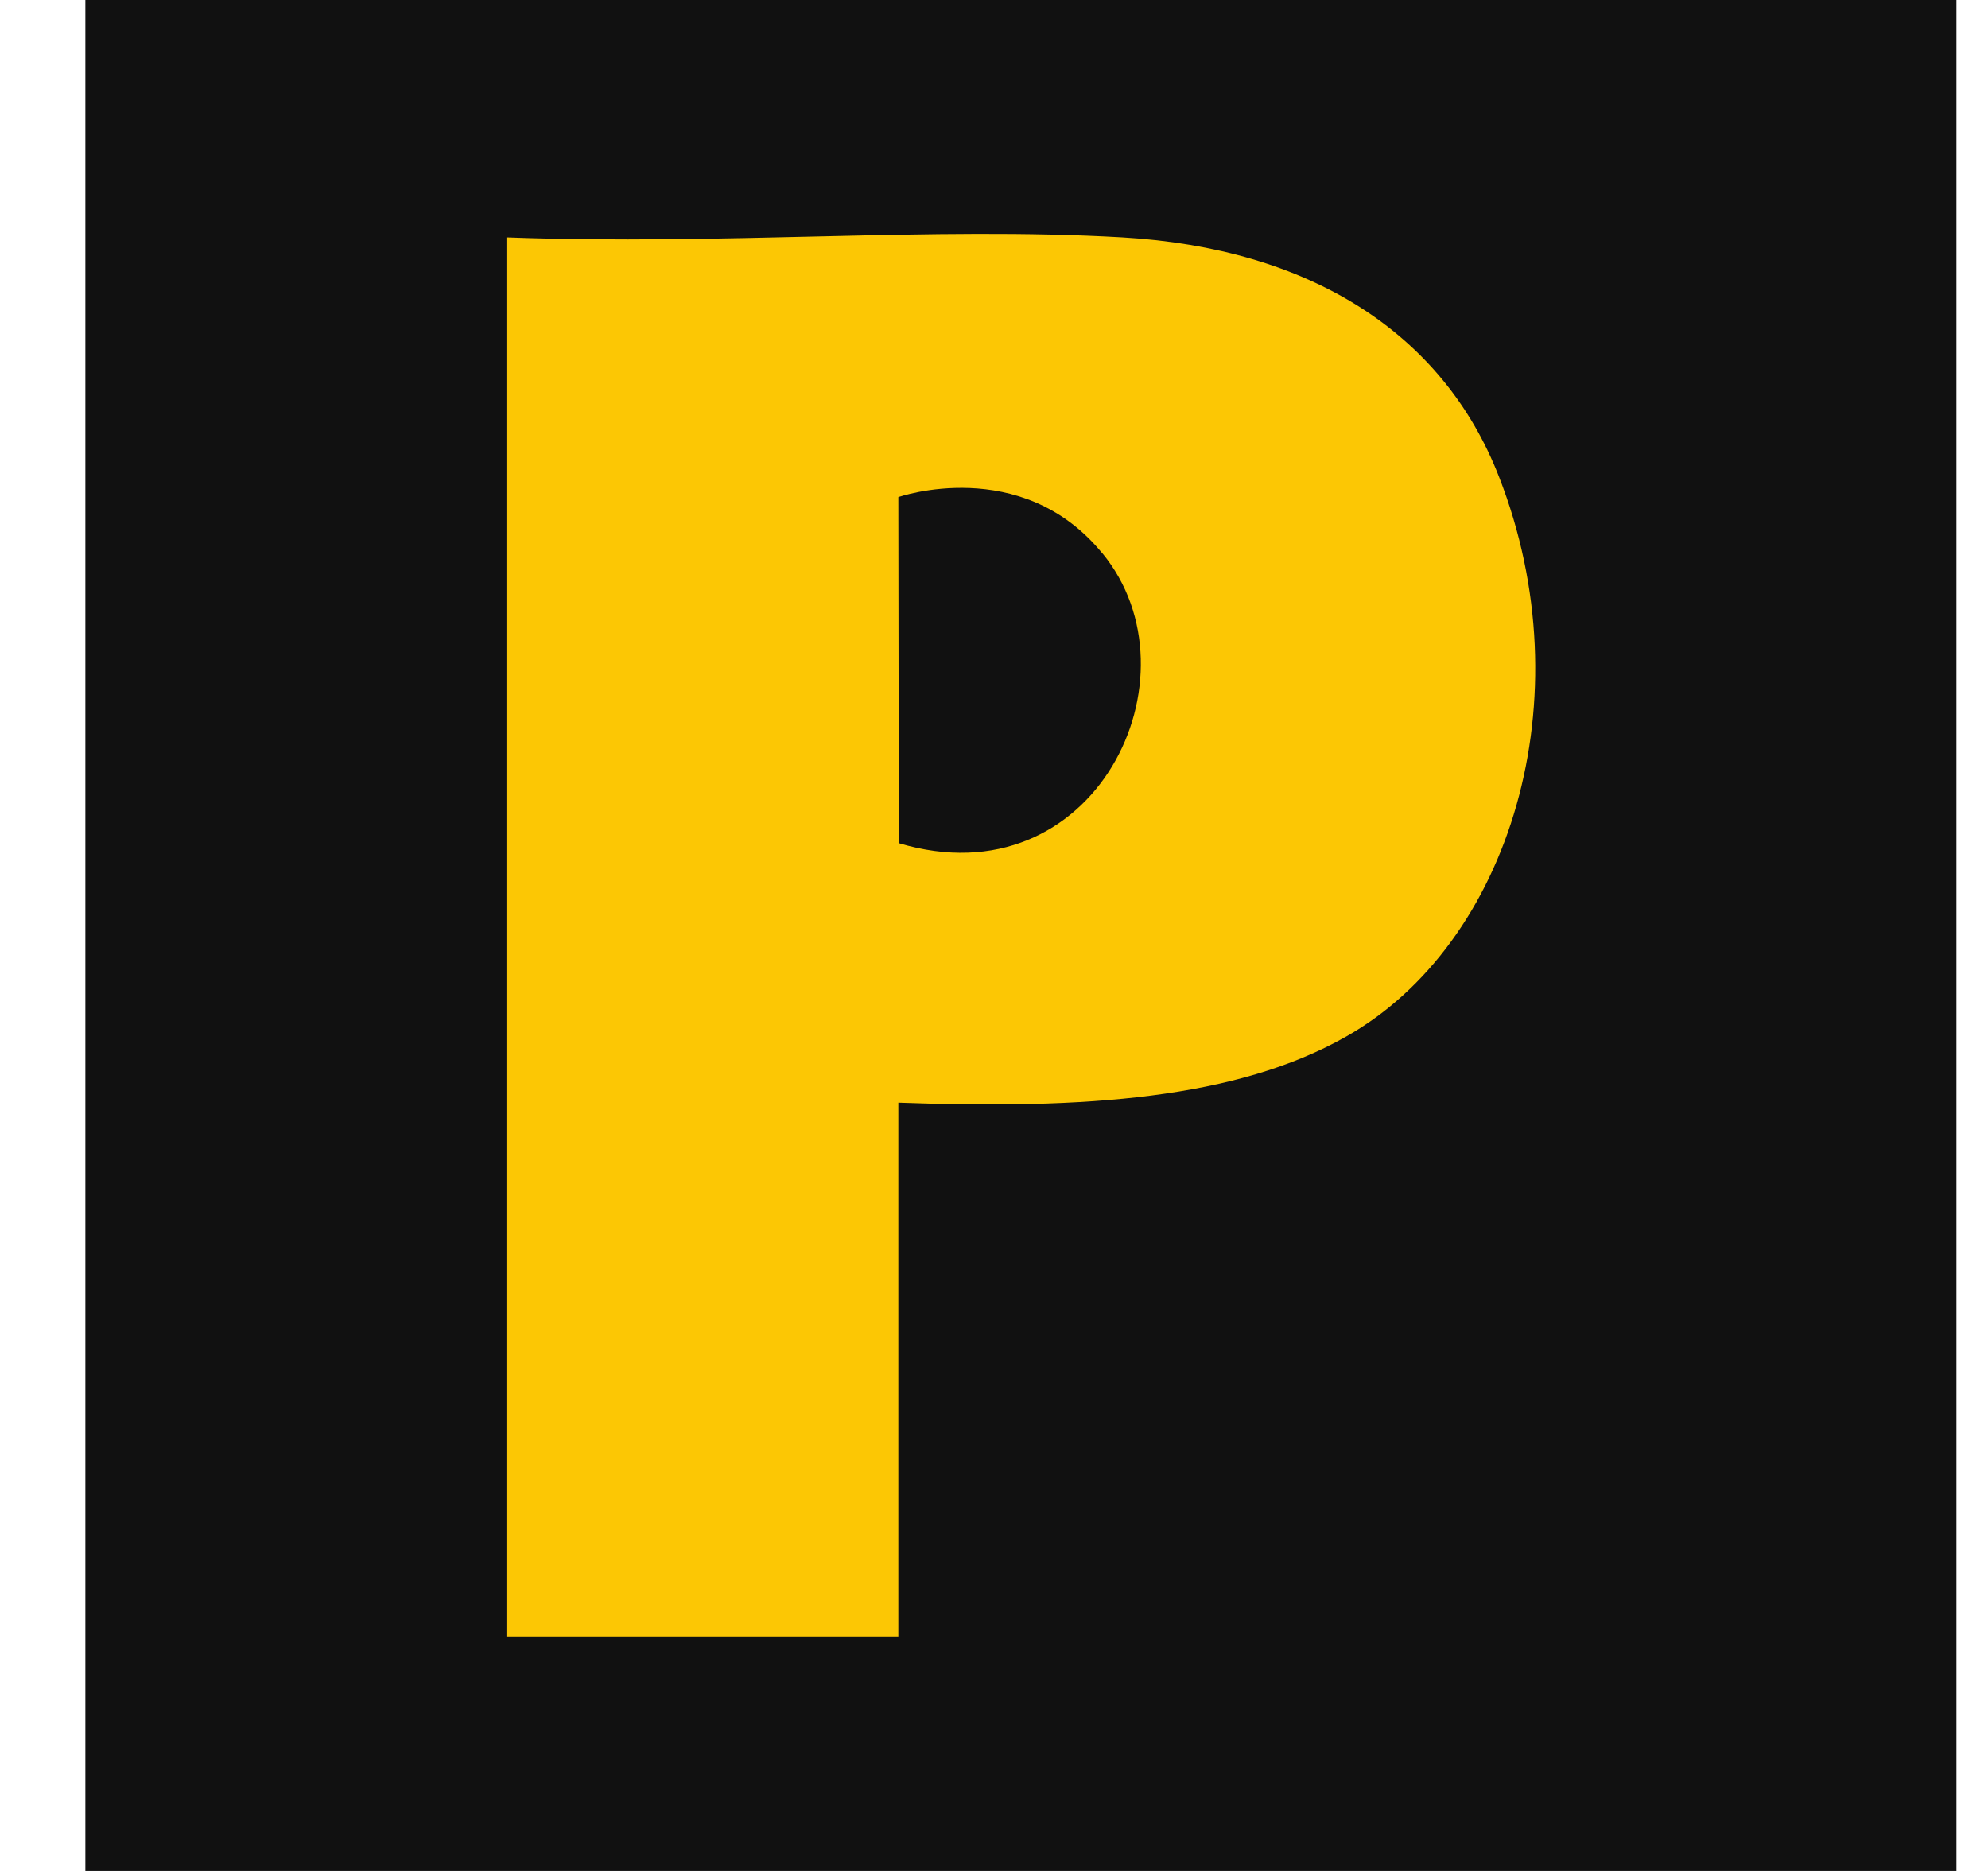
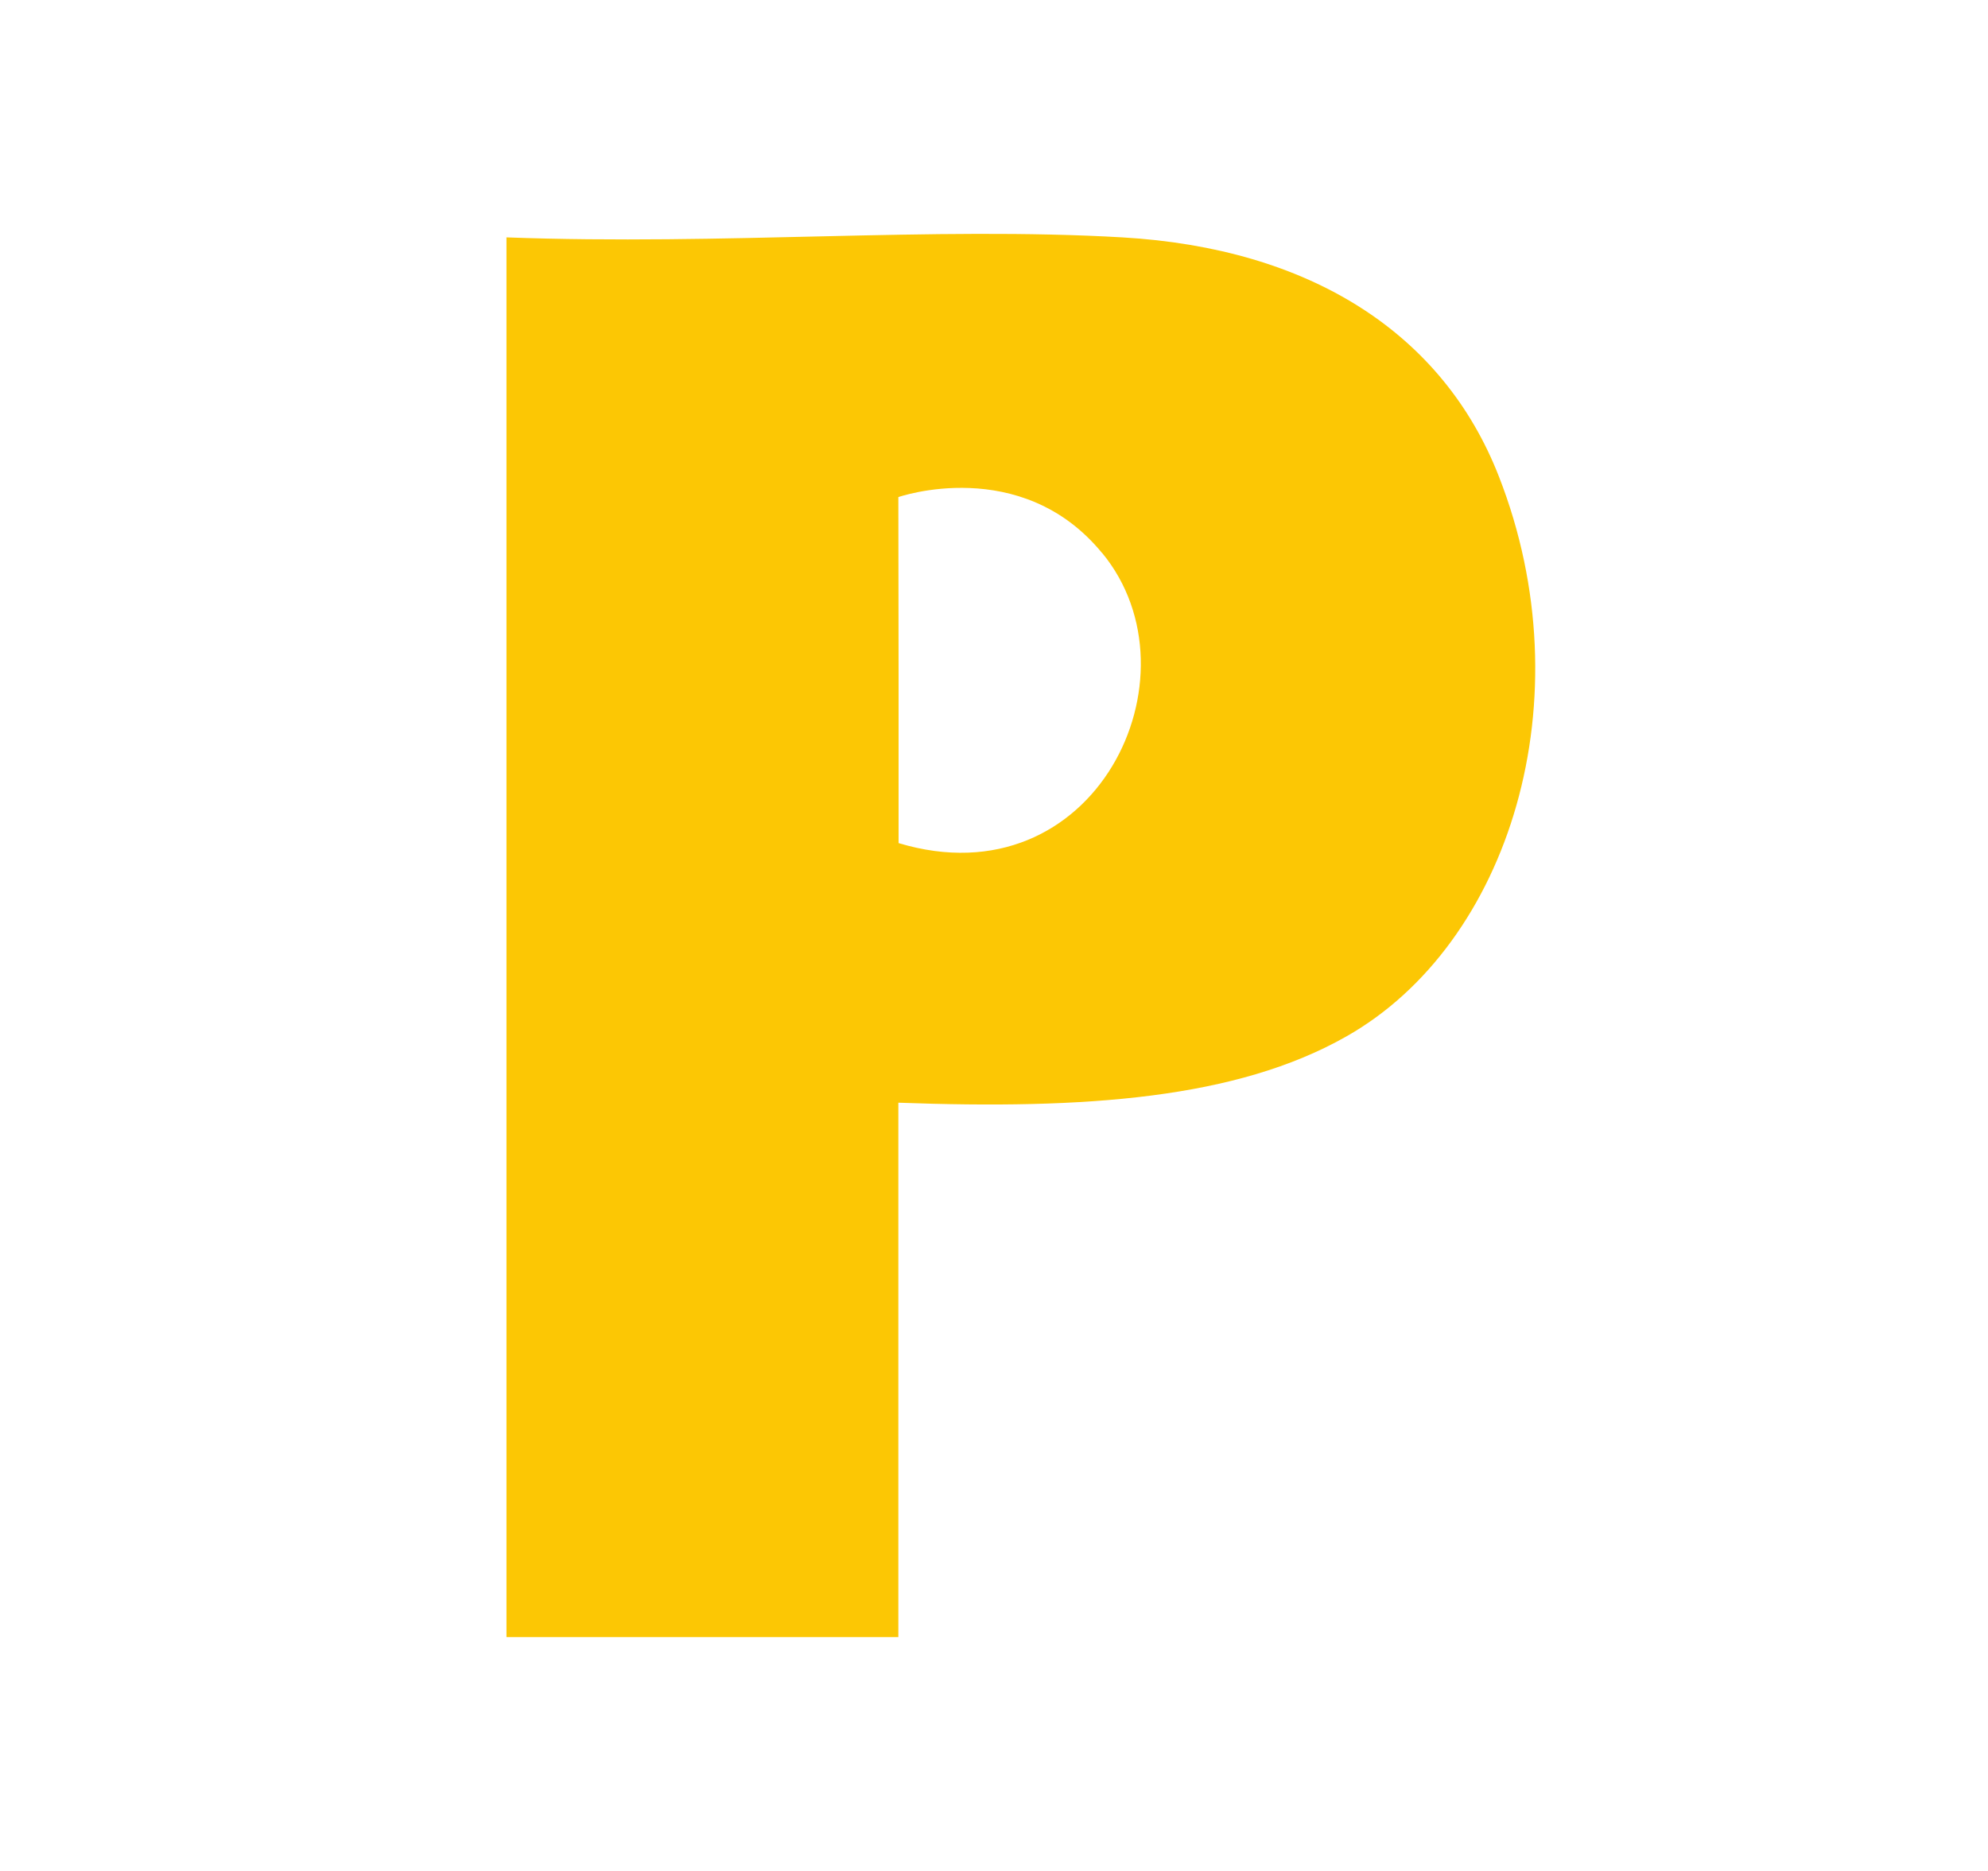
<svg xmlns="http://www.w3.org/2000/svg" width="17" height="16" viewBox="0 0 17 16" fill="none">
-   <rect width="16" height="16" transform="translate(0.73)" fill="#111111" />
-   <path fill-rule="evenodd" clip-rule="evenodd" d="M4.331 2.03C6.191 2.099 7.975 1.936 9.598 2.03C11.195 2.123 12.337 2.842 12.818 4.076C13.56 5.974 12.911 8.073 11.512 8.864C10.574 9.396 9.284 9.489 7.682 9.43V14H4.331V2.03ZM9.424 4.729C8.731 3.885 7.682 4.251 7.682 4.251C7.682 4.251 7.684 5.425 7.684 5.774V7.21C9.364 7.716 10.292 5.782 9.425 4.729H9.424Z" fill="#FCC704" />
+   <path fill-rule="evenodd" clip-rule="evenodd" d="M4.331 2.03C6.191 2.099 7.975 1.936 9.598 2.03C11.195 2.123 12.337 2.842 12.818 4.076C13.56 5.974 12.911 8.073 11.512 8.864C10.574 9.396 9.284 9.489 7.682 9.43V14H4.331V2.03M9.424 4.729C8.731 3.885 7.682 4.251 7.682 4.251C7.682 4.251 7.684 5.425 7.684 5.774V7.21C9.364 7.716 10.292 5.782 9.425 4.729H9.424Z" fill="#FCC704" />
</svg>